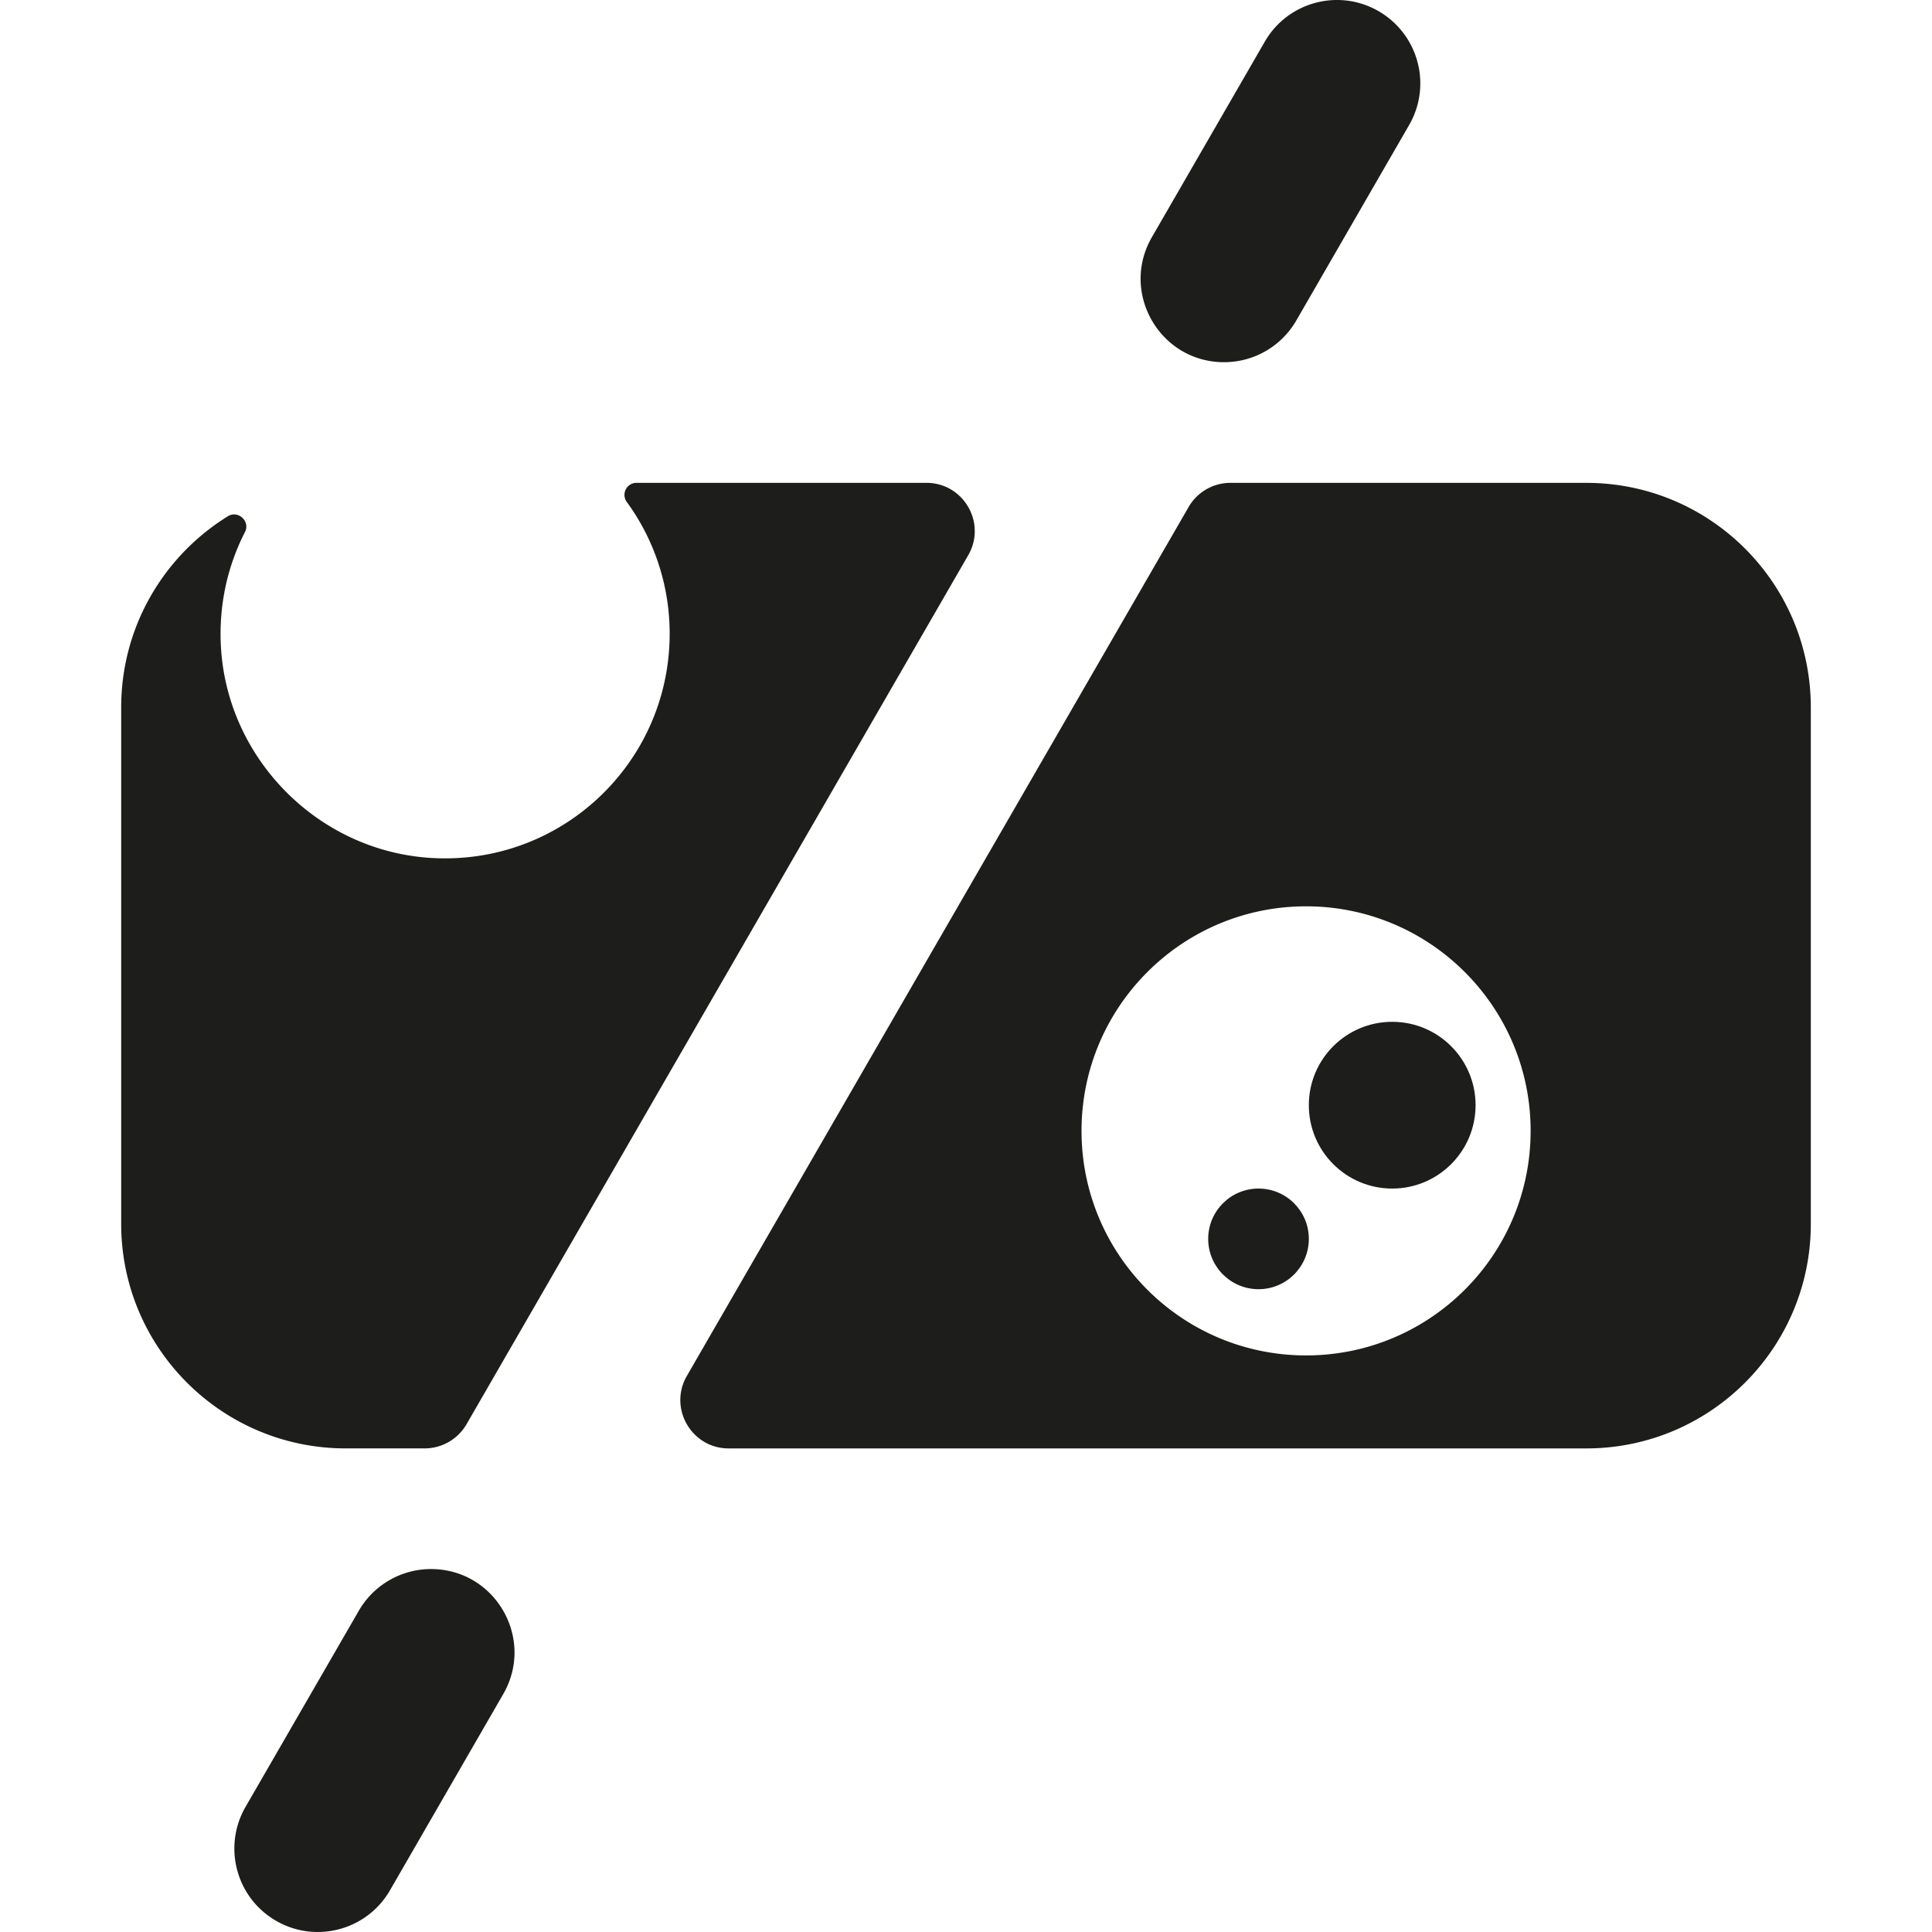
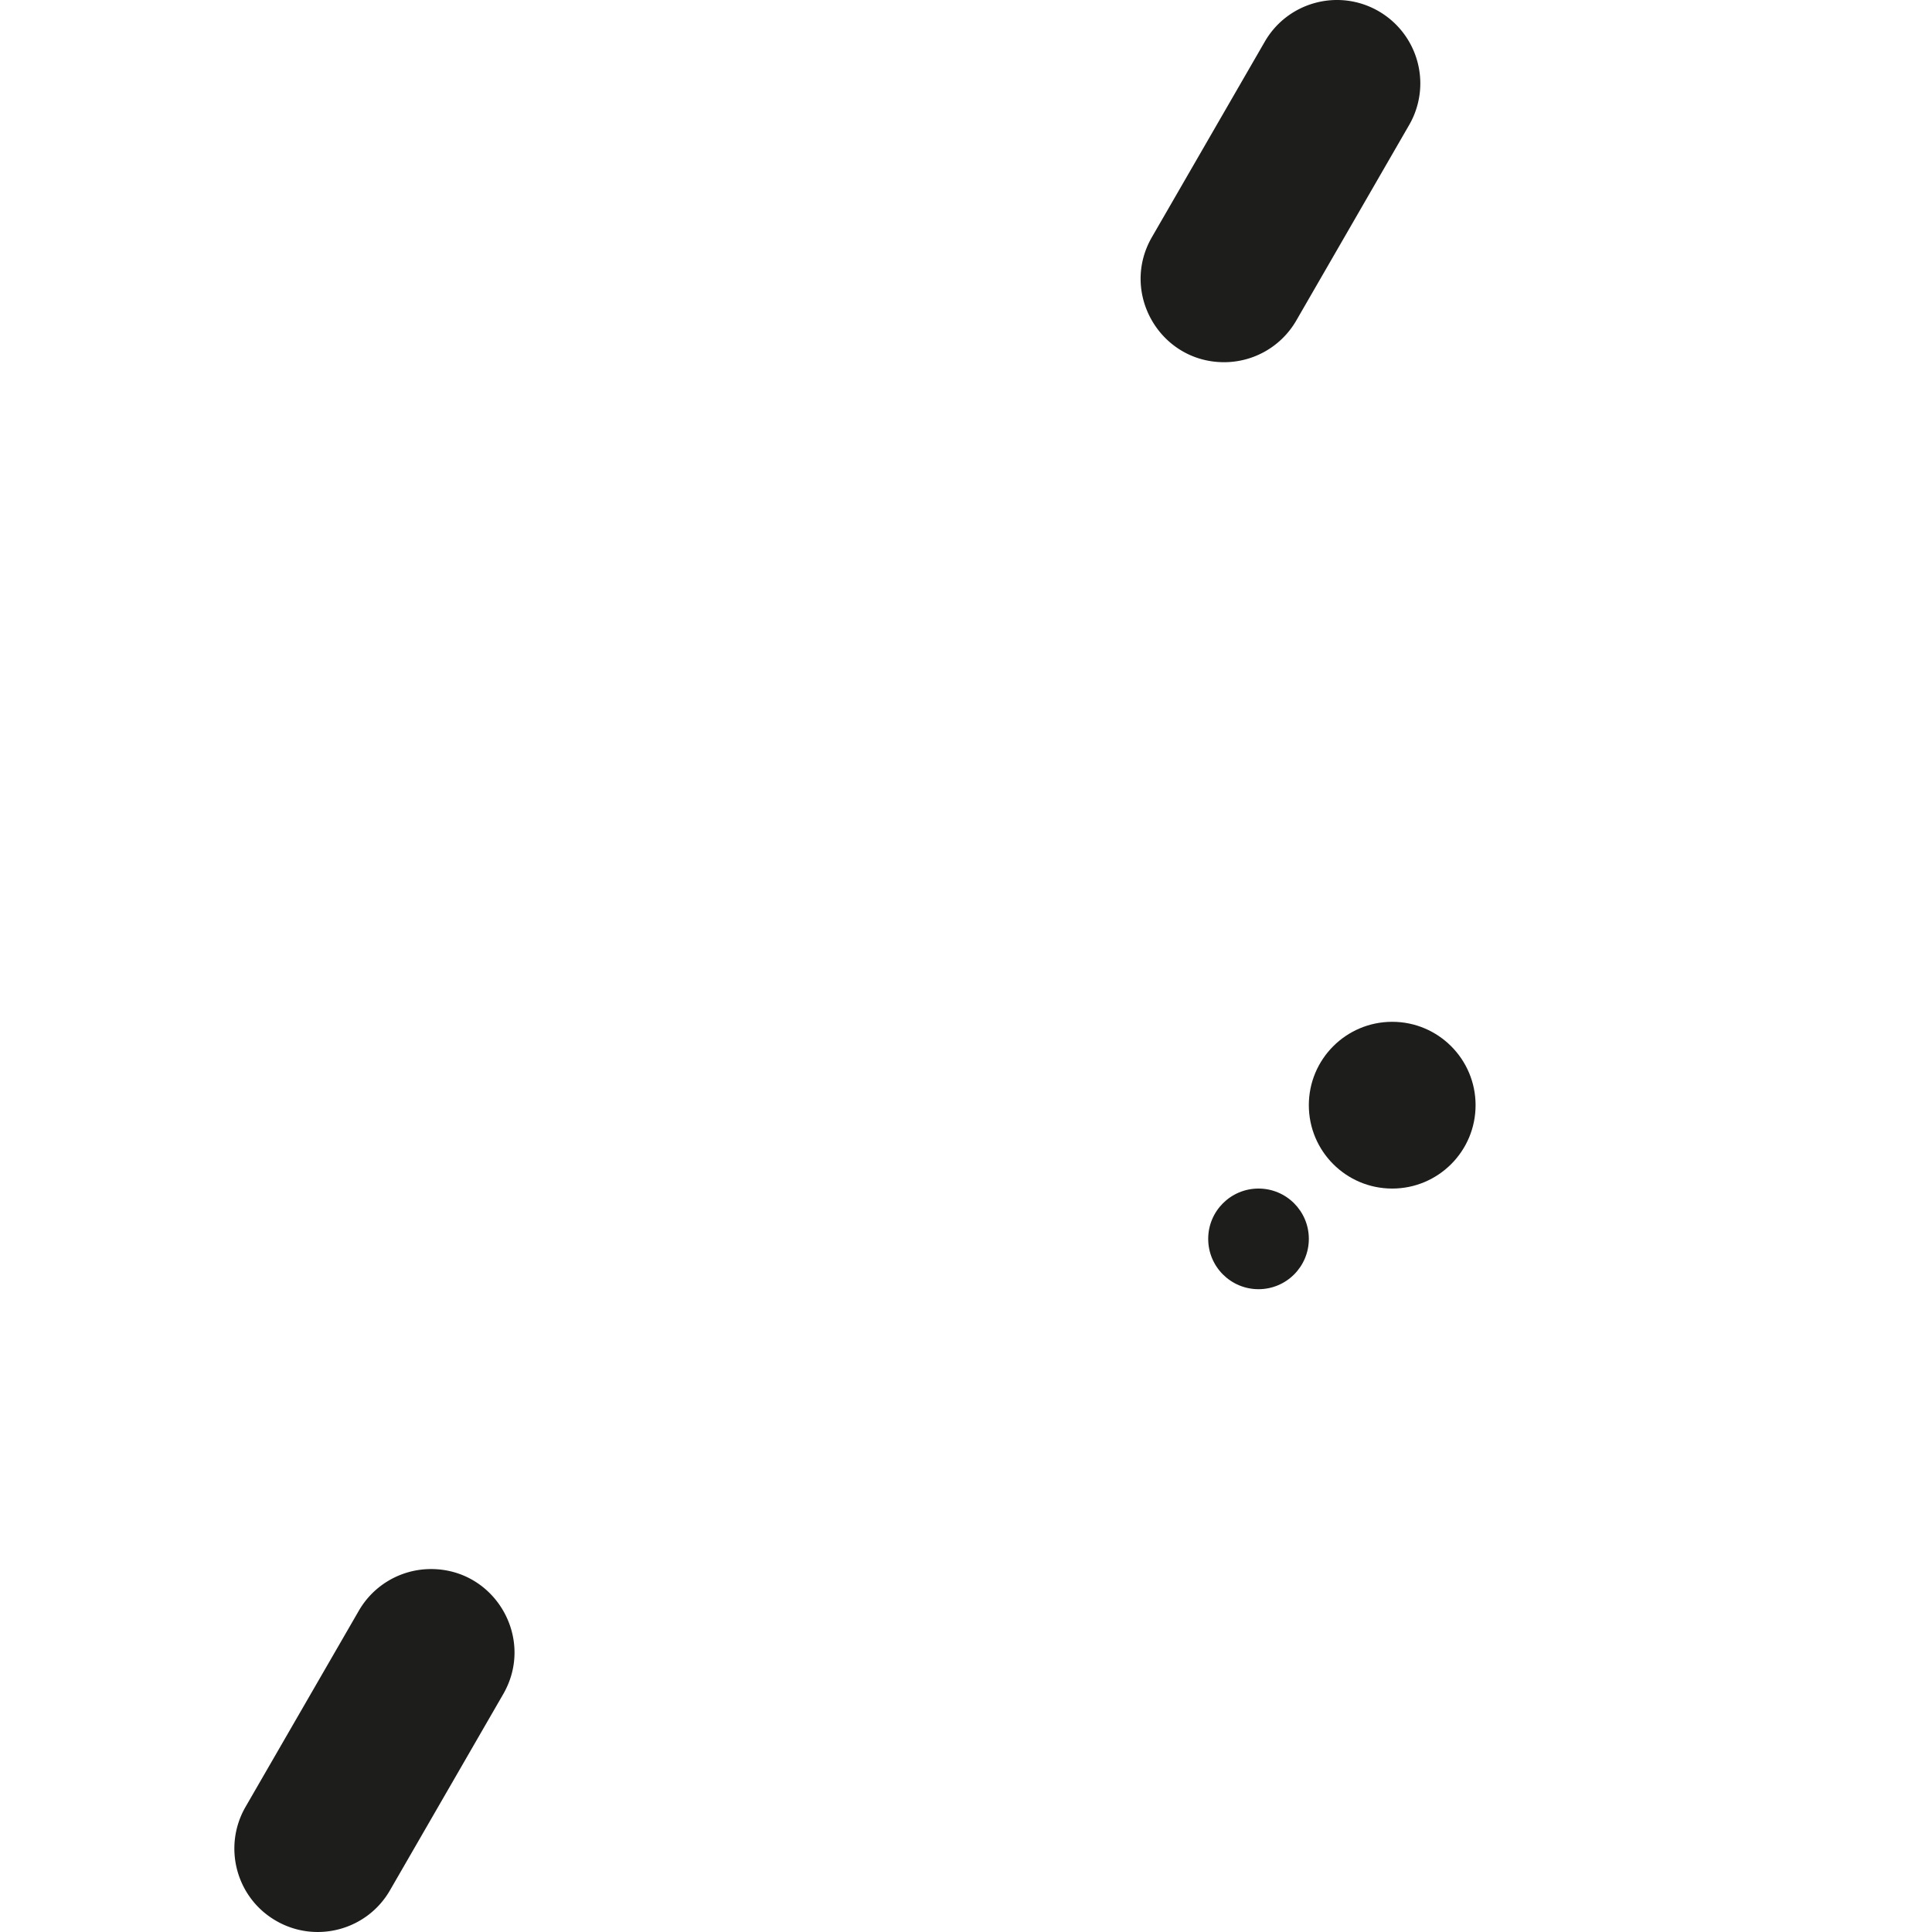
<svg xmlns="http://www.w3.org/2000/svg" id="Слой_1" data-name="Слой 1" viewBox="0 0 4096 4096">
  <defs>
    <style> .cls-1 { fill: #1d1d1b; } </style>
  </defs>
  <g>
-     <path class="cls-1" d="M2052.73,1177.11,989,3019.63a102.71,102.71,0,0,1-88.64,51.09H733c-262.93,0-476.07-213.15-476.07-476.07V1499.72c0-171.27,90.54-321.37,226.23-405.23,21.64-13.38,47.86,10.69,36.27,33.34-37,72.23-55.9,155.08-51.07,242.8,13.1,238.21,206.13,433.06,444.23,448.18,276.92,17.6,507.15-201.74,507.15-475.07a472.75,472.75,0,0,0-90.92-279.55,25.5,25.5,0,0,1,20.62-40.54h614.61C2042.8,1023.65,2092.09,1108.86,2052.73,1177.11Z" />
-     <path class="cls-1" d="M3363,1023.69H2608.69a102.29,102.29,0,0,0-88.64,51.09L1456.17,2917.12c-39.35,68.24,9.93,153.64,88.64,153.64H3363c263,0,476.07-213.21,476.07-476.07V1499.76C3839,1236.72,3626,1023.69,3363,1023.69ZM2769,2873.61c-262.86,0-476.07-213-476.07-476.06,0-262.86,213.21-476.07,476.07-476.07s476.06,213.21,476.06,476.07C3245.07,2660.59,3031.86,2873.61,2769,2873.61Z" />
    <path class="cls-1" d="M913.79,3326.53c136.07,0,221.12,147.3,153.09,265.14l-240.15,416c-48.74,84.49-156.88,113.38-241.37,64.63-84.67-48.74-113.55-156.88-64.81-241.55L760.72,3414.9a176.75,176.75,0,0,1,153.07-88.37Z" />
    <path class="cls-1" d="M3011.18,177a176.29,176.29,0,0,1-23.83,88.28l-239.1,414.23a176.72,176.72,0,0,1-153.06,88.38h0c-136.05,0-221.08-147.29-153.05-265.11L2681.35,88.49c48.74-84.67,156.88-113.55,241.37-64.81A177,177,0,0,1,3011.18,177Z" />
    <circle class="cls-1" cx="2951.59" cy="2343.08" r="176.76" />
    <circle class="cls-1" cx="2668.16" cy="2626.52" r="106.68" />
  </g>
</svg>